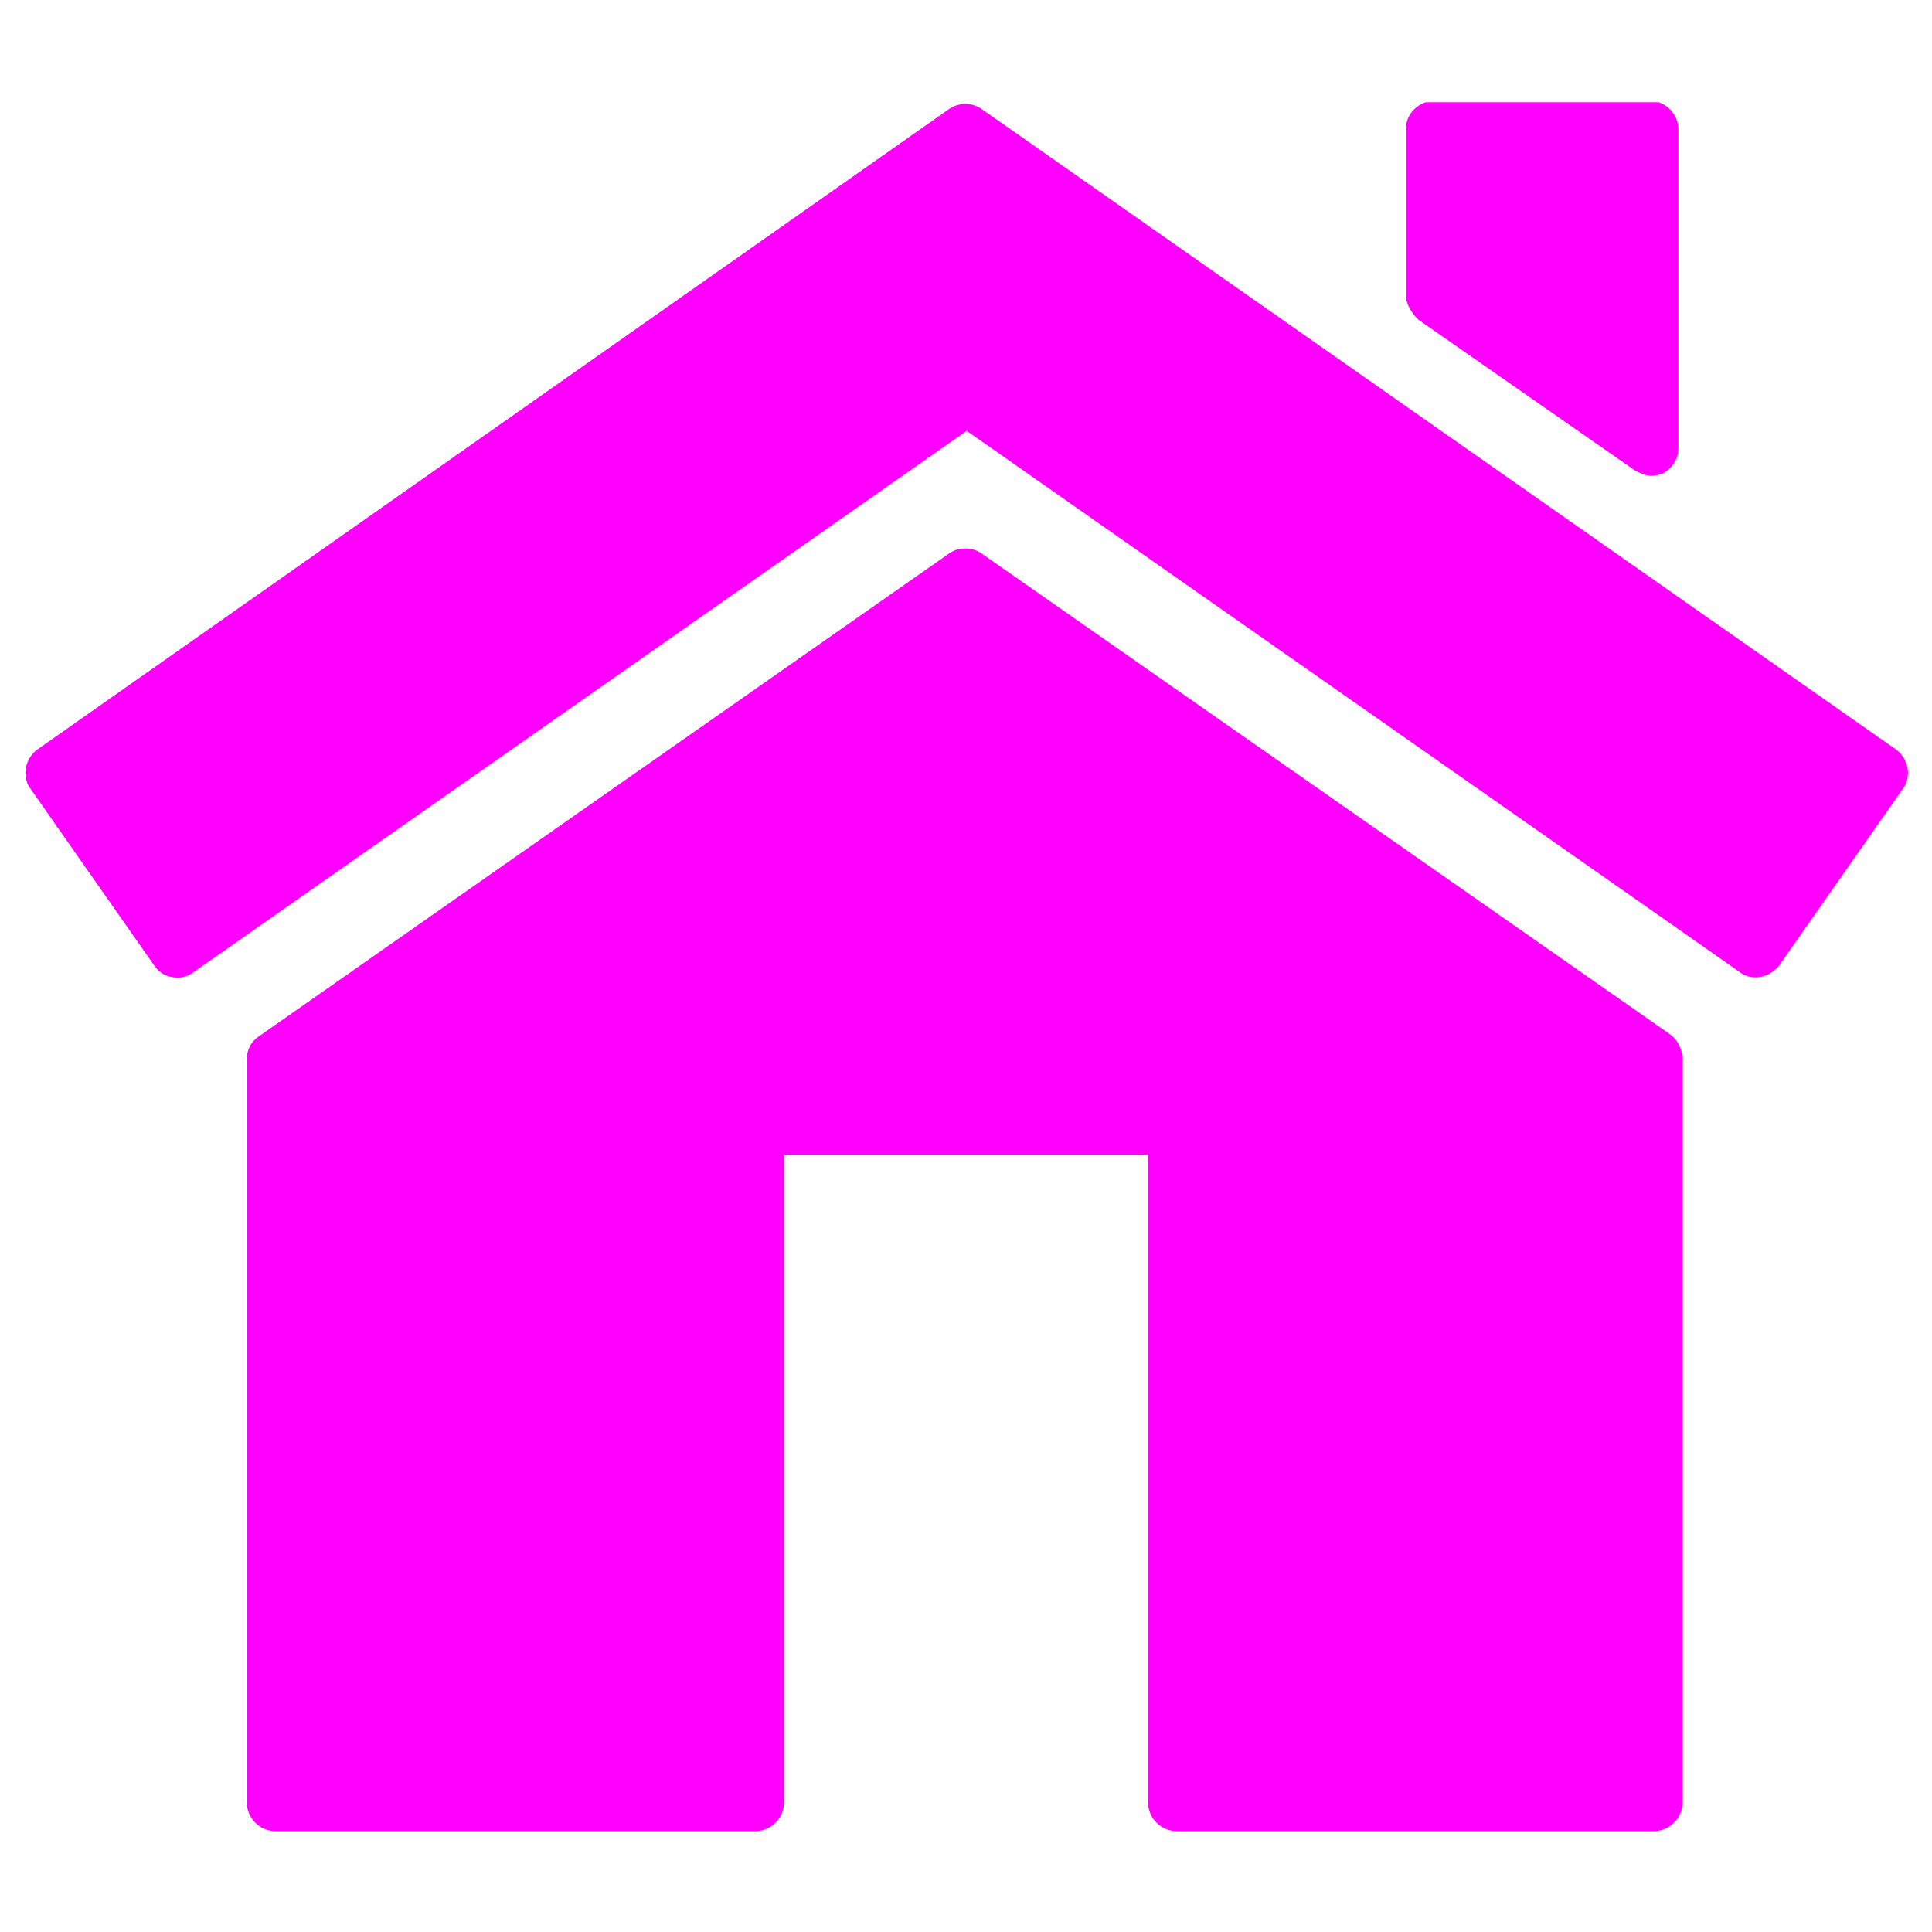
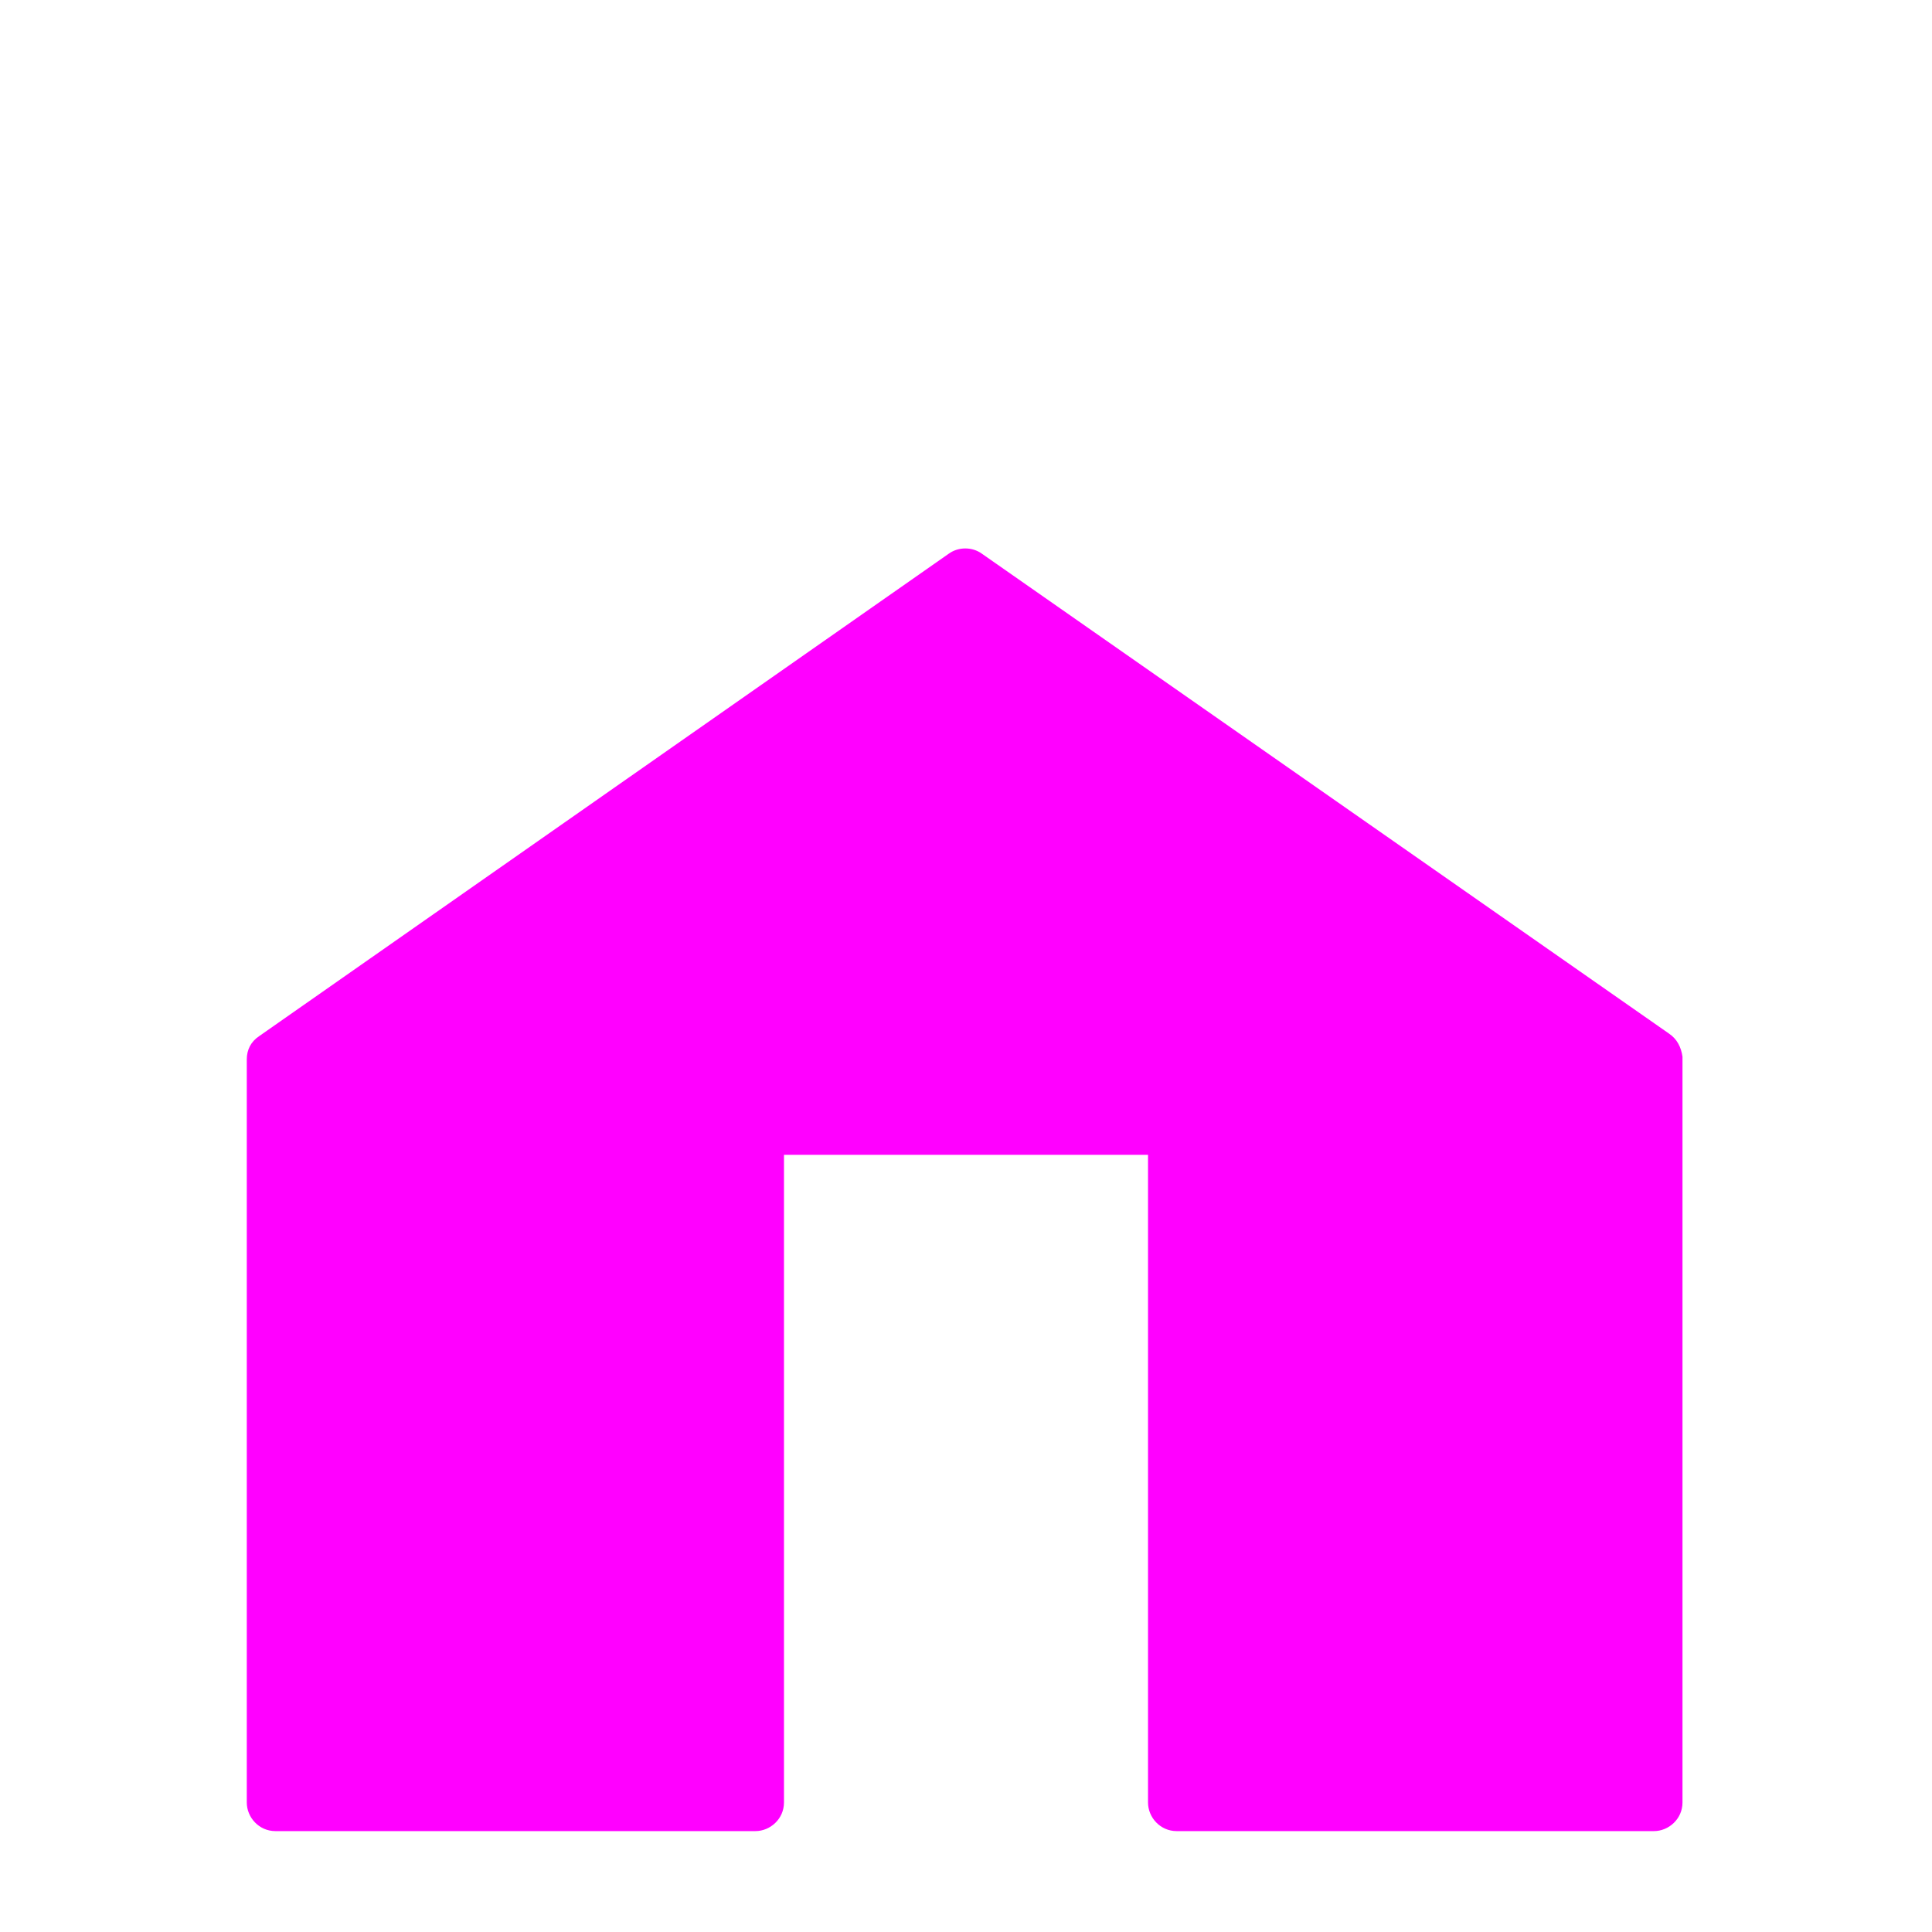
<svg xmlns="http://www.w3.org/2000/svg" xmlns:xlink="http://www.w3.org/1999/xlink" version="1.1" id="Layer_1" x="0px" y="0px" viewBox="0 0 141.7 141.7" style="enable-background:new 0 0 141.7 141.7;" xml:space="preserve">
  <style type="text/css">
	.st0{clip-path:url(#SVGID_2_);fill:#FF00FF;}
</style>
  <g>
    <defs>
      <rect id="SVGID_1_" x="1.8" y="7.5" width="138.2" height="126.8" />
    </defs>
    <clipPath id="SVGID_2_">
      <use xlink:href="#SVGID_1_" style="overflow:visible;" />
    </clipPath>
-     <path class="st0" d="M139.1,55L72,8c-0.7-0.5-1.7-0.5-2.4,0L2.7,55c-0.4,0.3-0.7,0.8-0.8,1.3c-0.1,0.5,0,1.1,0.3,1.5l9.1,13   c0.4,0.6,1,0.9,1.7,0.9c0.4,0,0.8-0.1,1.2-0.4l56.7-39.7l56.7,39.7c0.9,0.7,2.2,0.4,2.9-0.5l9.1-13c0.3-0.4,0.4-1,0.3-1.5   C139.8,55.8,139.5,55.3,139.1,55" />
    <path class="st0" d="M122.4,75.8L72,40.6c-0.7-0.5-1.7-0.5-2.4,0L19,76c-0.6,0.4-0.9,1-0.9,1.7v54.5c0,1.1,0.9,2.1,2.1,2.1h35.2   c1.1,0,2.1-0.9,2.1-2.1V84.7h26.7v47.5c0,1.1,0.9,2.1,2.1,2.1h35c1.1,0,2.1-0.9,2.1-2.1V77.5C123.3,76.8,123,76.2,122.4,75.8" />
-     <path class="st0" d="M104.1,23.5l15.8,11c0.4,0.2,0.8,0.4,1.2,0.4c0.3,0,0.7-0.1,0.9-0.2c0.7-0.4,1.1-1.1,1.1-1.8V9.5   c0-1.1-0.9-2.1-2.1-2.1h-15.8c-1.1,0-2.1,0.9-2.1,2.1v12.3C103.2,22.4,103.6,23.1,104.1,23.5" />
  </g>
</svg>